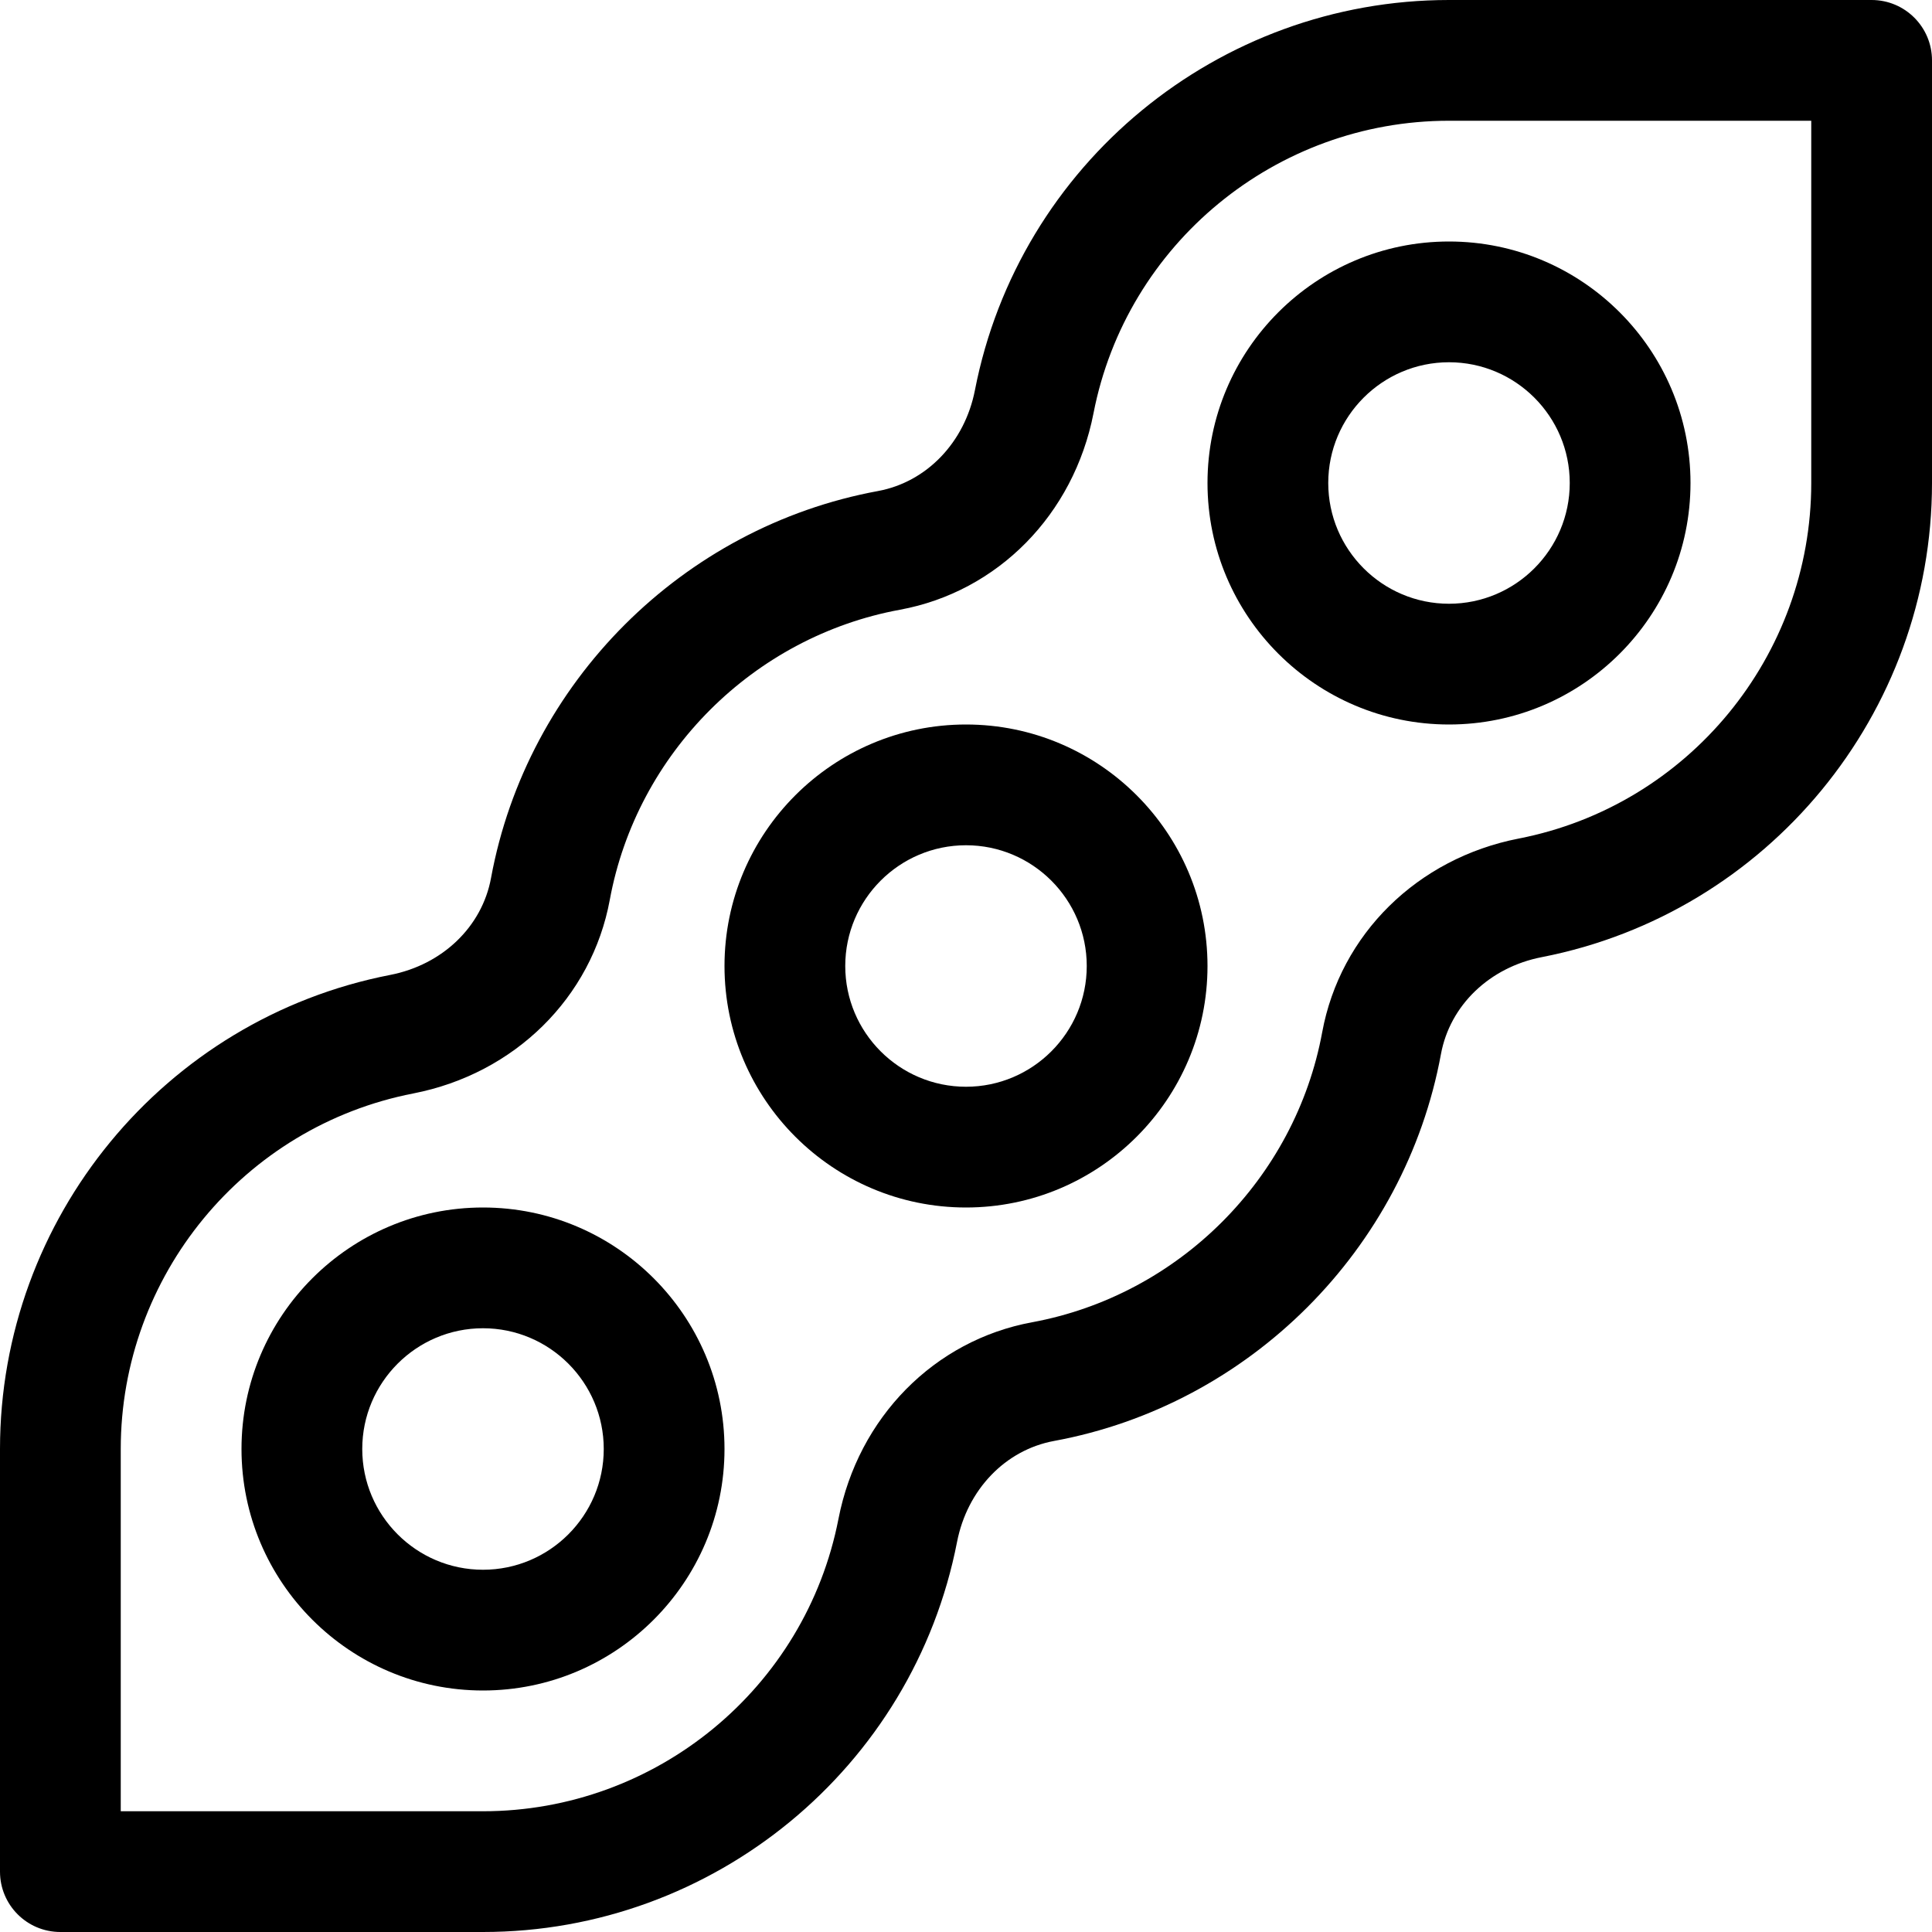
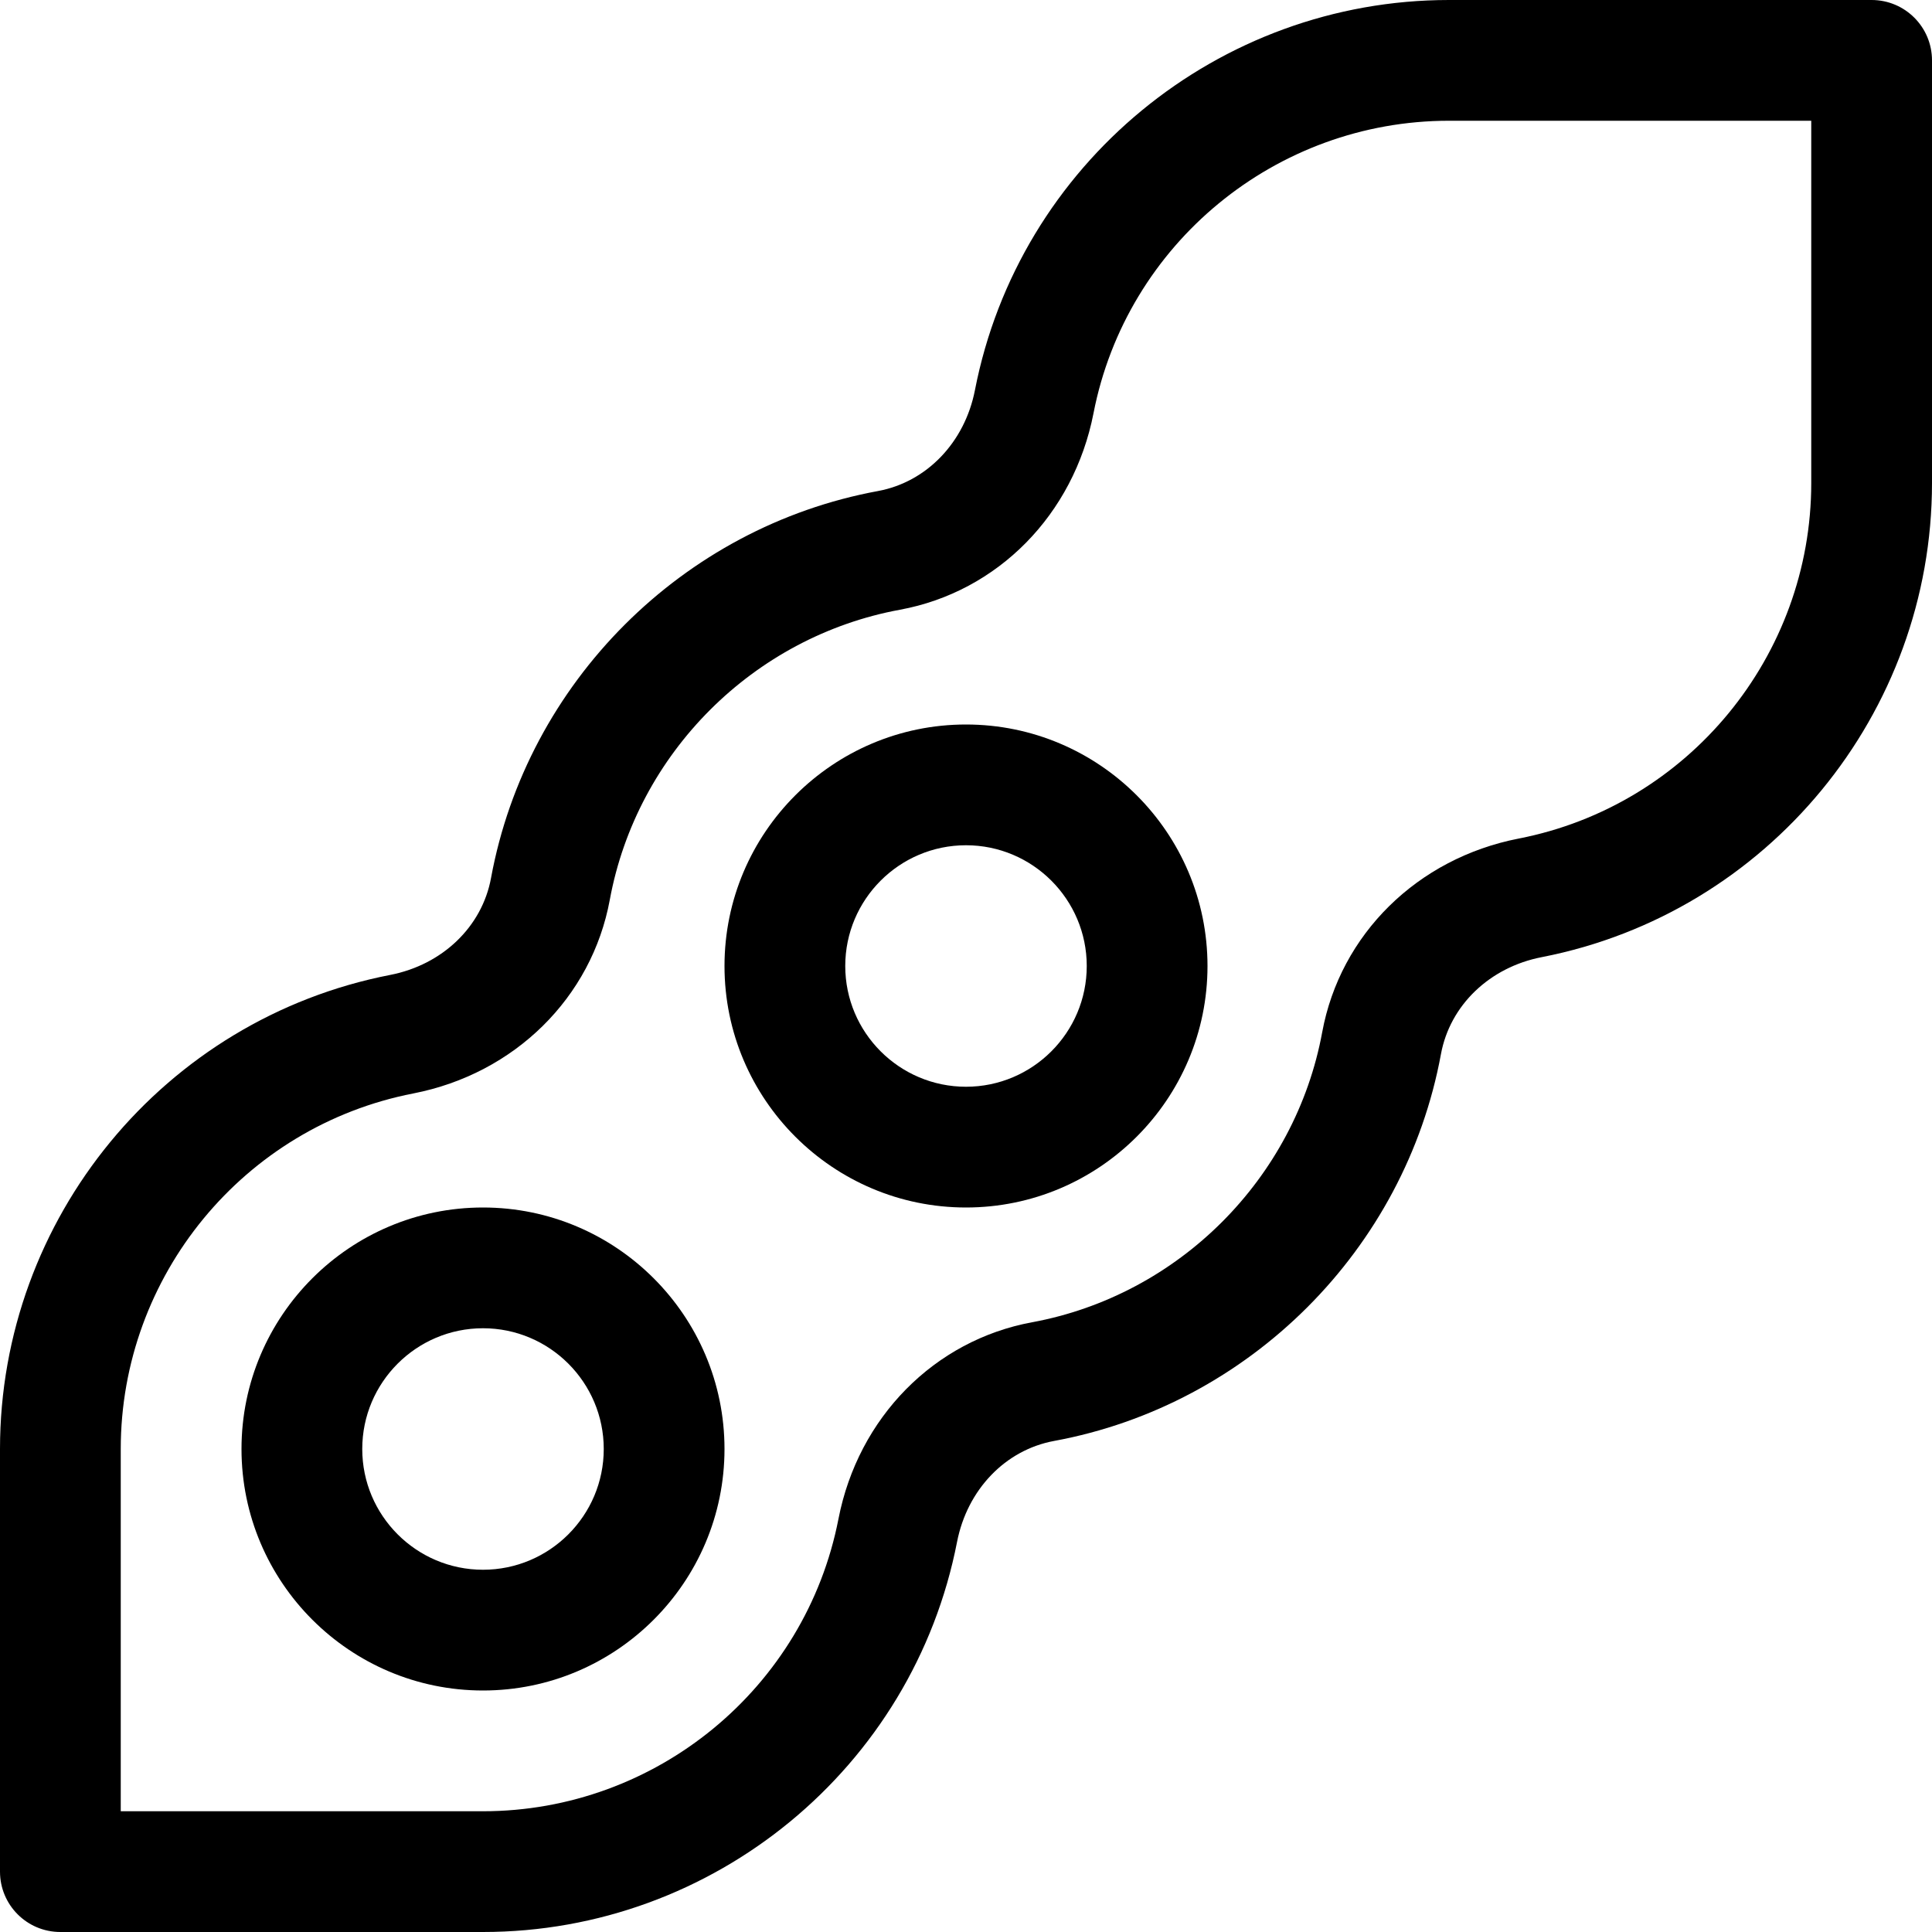
<svg xmlns="http://www.w3.org/2000/svg" xml:space="preserve" style="enable-background:new 0 0 32 32;" viewBox="0 0 32 32" y="0px" x="0px" version="1.1">
  <g id="soybeans">
    <g>
      <path d="M16,12c-2.206,0-4,1.794-4,4c0,2.206,1.794,4,4,4s4-1.794,4-4C20,13.794,18.206,12,16,12z M16,18c-1.103,0-2-0.897-2-2    c0-1.103,0.897-2,2-2s2,0.897,2,2C18,17.103,17.103,18,16,18z" />
-       <path d="M20,8c0,2.206,1.794,4,4,4s4-1.794,4-4s-1.794-4-4-4S20,5.794,20,8z M26,8c0,1.103-0.897,2-2,2s-2-0.897-2-2s0.897-2,2-2    S26,6.897,26,8z" />
      <path d="M8,20c-2.206,0-4,1.794-4,4s1.794,4,4,4s4-1.794,4-4S10.206,20,8,20z M8,26c-1.103,0-2-0.897-2-2s0.897-2,2-2s2,0.897,2,2    S9.103,26,8,26z" />
      <path d="M31,0h-7c-3.821,0-7.123,2.718-7.852,6.462c-0.169,0.866-0.8,1.522-1.605,1.671c-3.238,0.596-5.814,3.172-6.41,6.409    c-0.148,0.807-0.805,1.438-1.671,1.606C2.718,16.877,0,20.179,0,24v7c0,0.553,0.447,1,1,1h7c3.82,0,7.123-2.718,7.852-6.462    c0.169-0.866,0.8-1.522,1.605-1.671c3.238-0.596,5.814-3.172,6.41-6.409c0.149-0.807,0.805-1.438,1.671-1.605    C29.282,15.122,32,11.82,32,8V1C32,0.448,31.553,0,31,0z M30,8c0,2.865-2.037,5.342-4.845,5.889    c-1.678,0.327-2.956,1.585-3.255,3.207c-0.447,2.427-2.378,4.357-4.806,4.805c-1.62,0.299-2.879,1.577-3.206,3.255    C13.342,27.963,10.866,30,8,30H2v-6c0-2.866,2.037-5.342,4.845-5.889c1.678-0.327,2.956-1.586,3.255-3.207    c0.447-2.427,2.378-4.358,4.806-4.805c1.62-0.298,2.878-1.576,3.206-3.255C18.658,4.037,21.134,2,24,2h6V8z" />
    </g>
  </g>
  <g id="Layer_1">
</g>
</svg>